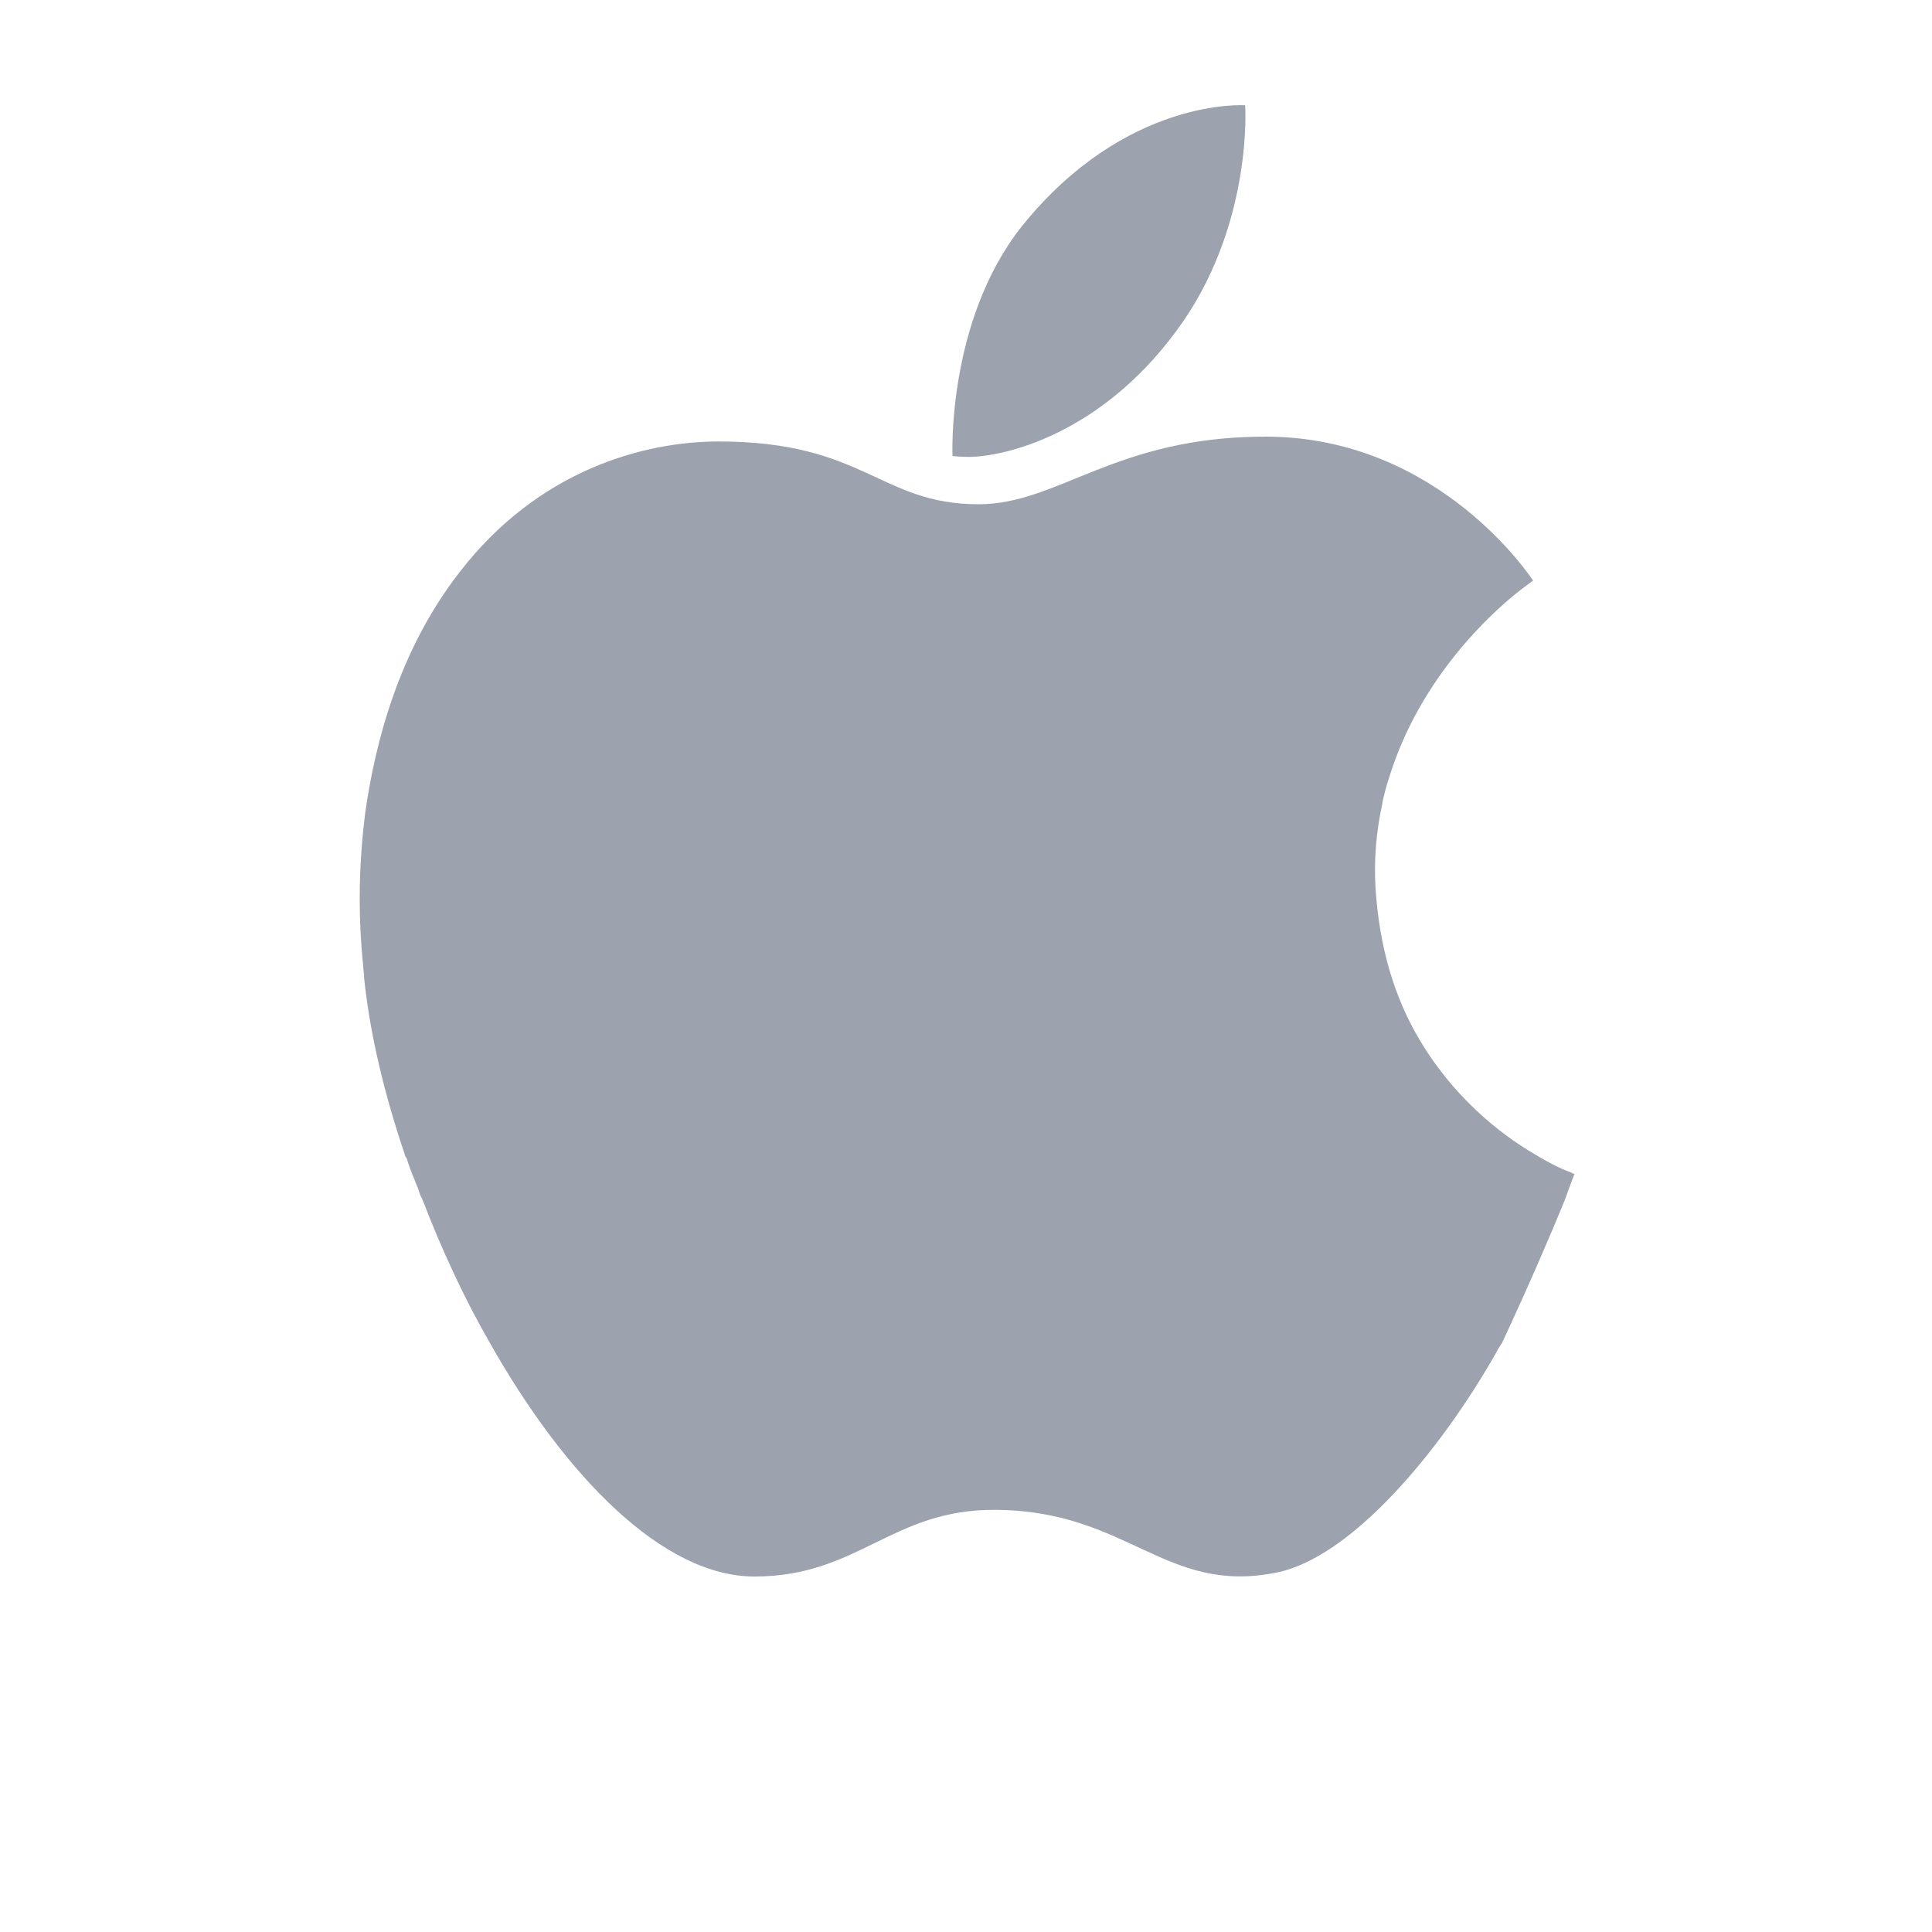
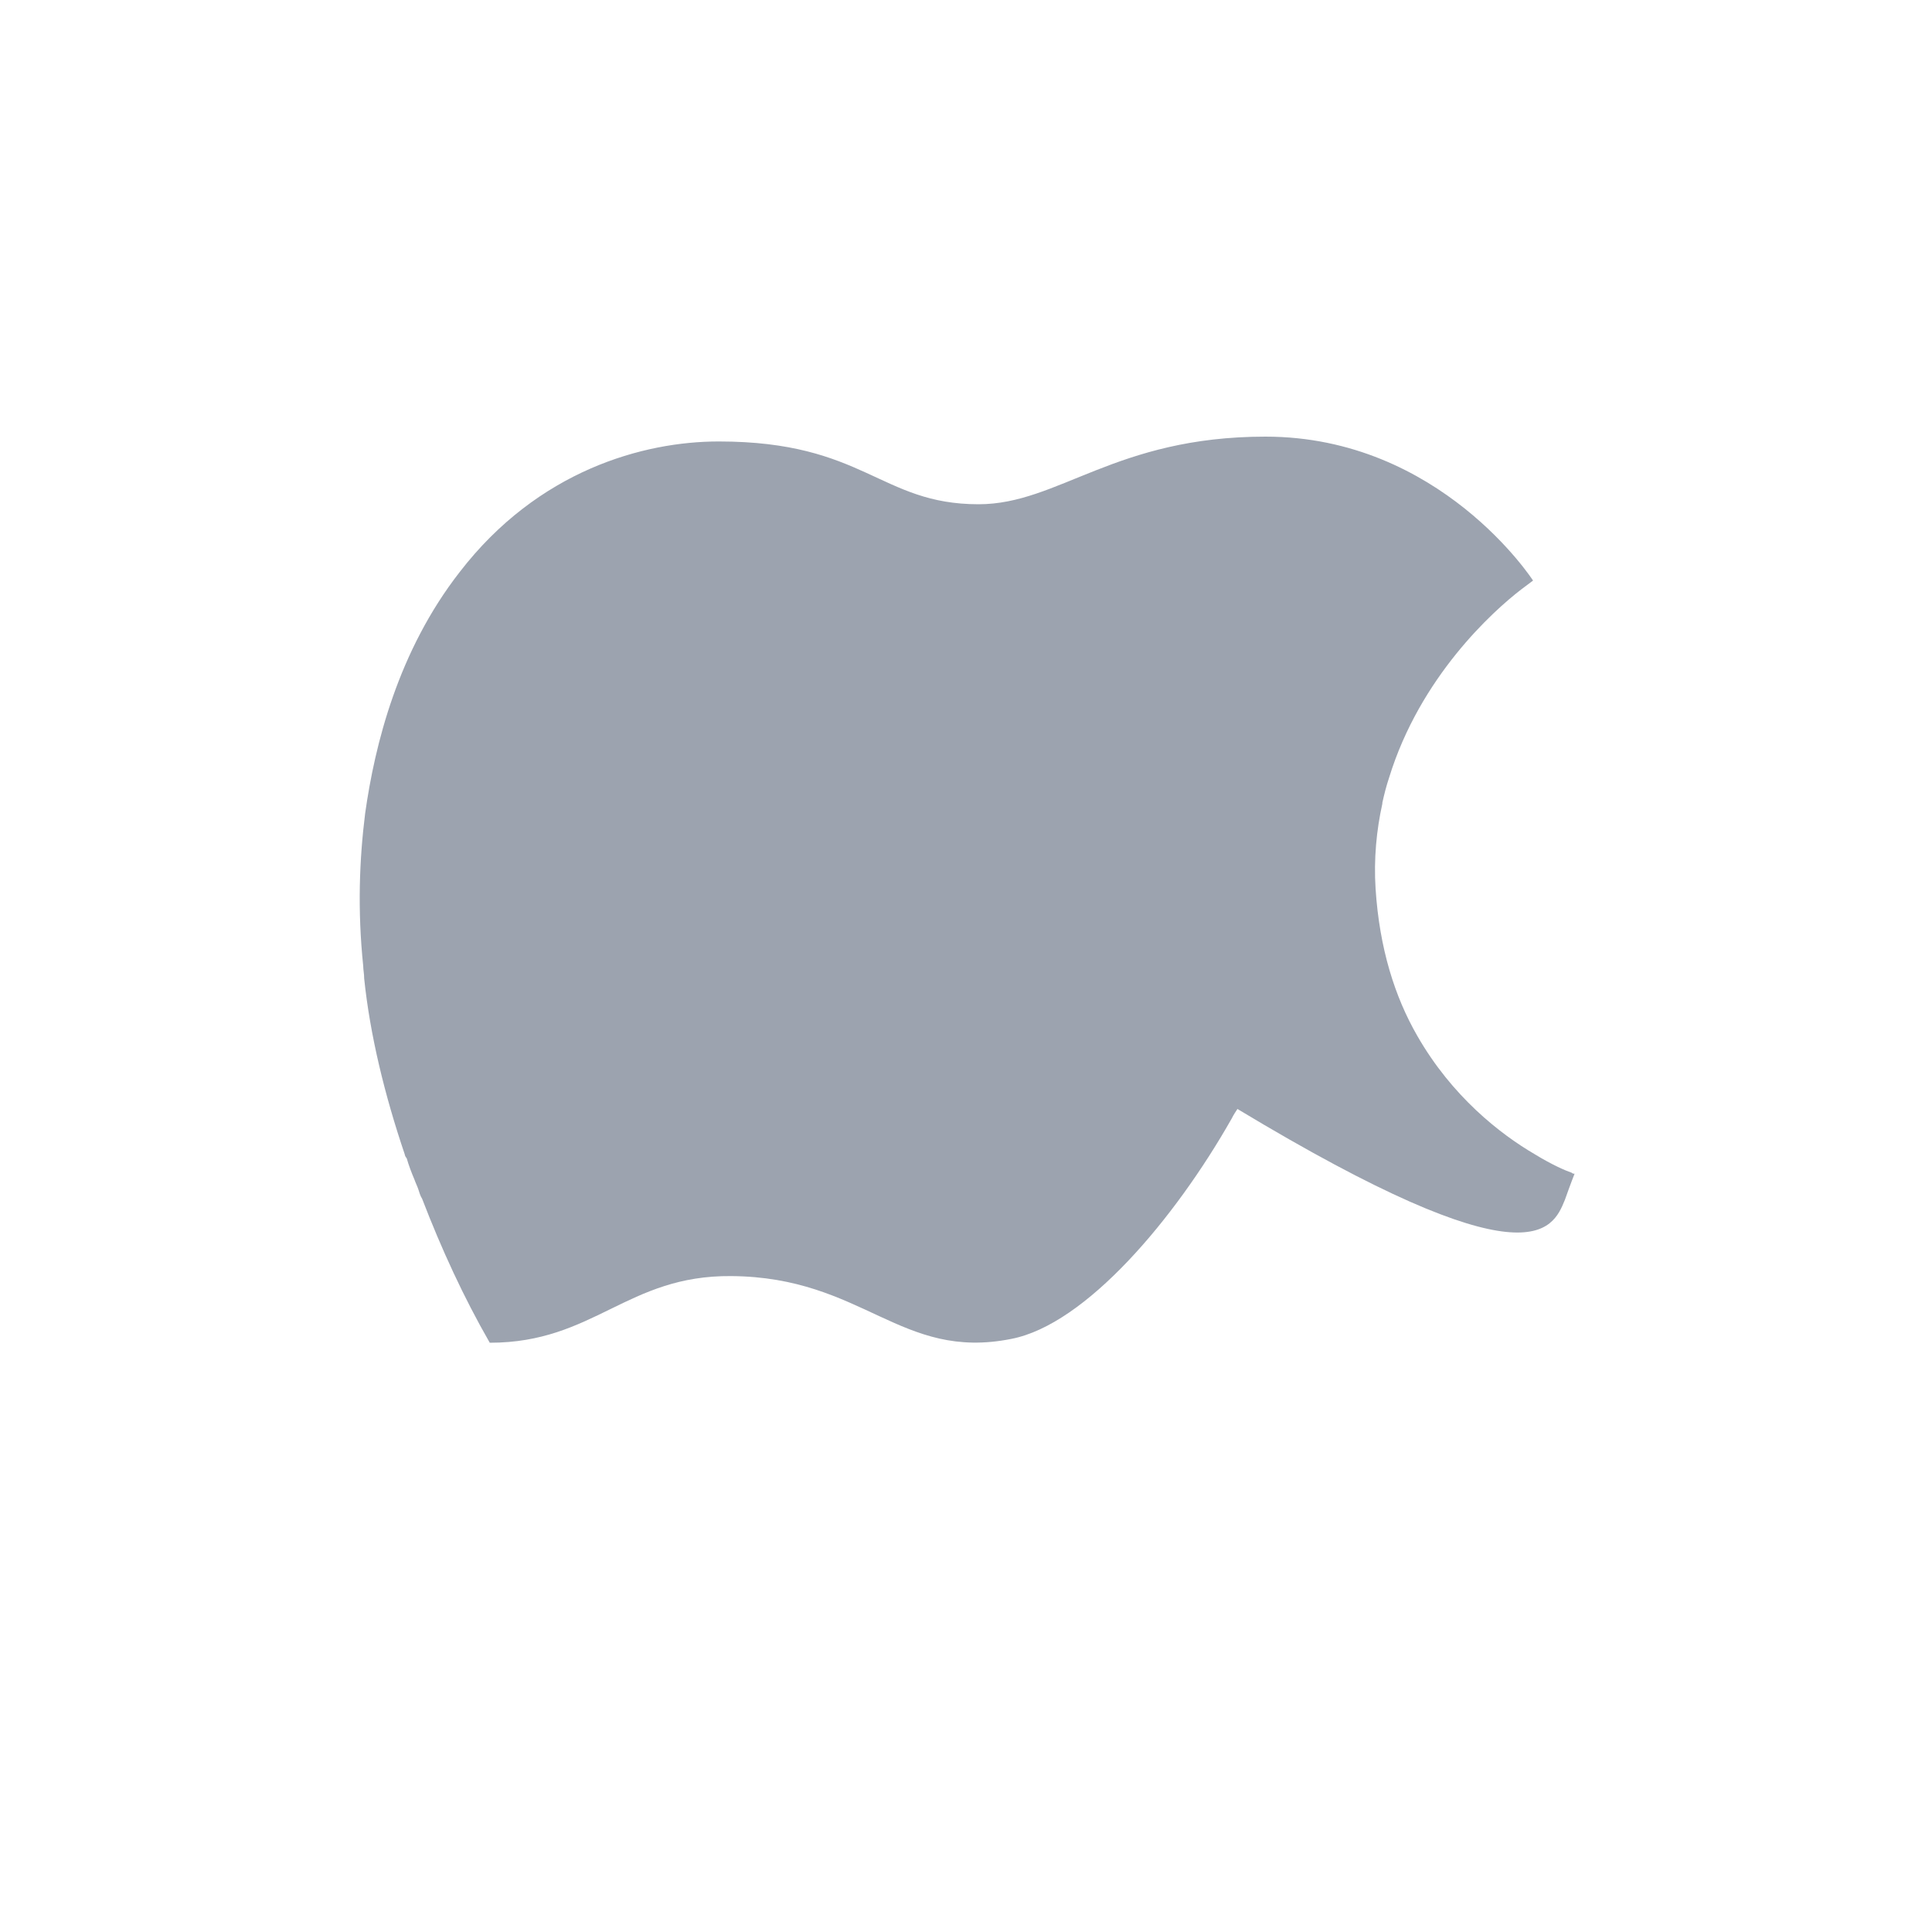
<svg xmlns="http://www.w3.org/2000/svg" version="1.1" id="Capa_1" x="0px" y="0px" viewBox="-394 635.7 200 200" style="enable-background:new -394 635.7 200 200;" xml:space="preserve">
  <style type="text/css">
	.st0{fill:#9CA3AF;}
</style>
  <g>
    <g>
      <g>
-         <path class="st0" d="M-293.7,683c3.3,0,14-2.1,22.3-14.2c7.1-10.5,6.3-22.2,6.3-22.2s-12.3-0.9-23.1,12.5     c-7.8,9.8-7.2,23.8-7.2,23.8S-294.8,683-293.7,683z" />
-         <path class="st0" d="M-232,759.9c0.6-1.7,1-2.7,1-2.7s0,0-0.1,0l0,0c0,0-0.1,0-0.2-0.1l0,0c-0.6-0.2-2-0.8-3.8-1.9l0,0     c-3.6-2.1-8.6-6-12.2-12.3l0,0c-2.3-4-3.9-9-4.3-15.2c-0.2-3.1,0.1-6.1,0.7-8.8v-0.1c0.2-0.9,0.4-1.7,0.7-2.6l0,0     c3.2-10.4,10.7-17.2,13.7-19.5l0,0c0.8-0.6,1.2-0.9,1.2-0.9s-9.6-14.9-27.7-14.9c-15.6,0-21.4,7-29.7,7     c-10.2,0-11.8-6.5-26.9-6.5c-7.8,0-18.7,3-26.8,13.5c-6.4,8.2-8.8,17.9-9.8,25l0,0c-0.6,4.8-0.8,10-0.2,15.8l0,0     c0,0.4,0.1,0.8,0.1,1.3c0.6,5.8,2.1,12,4.2,18.2l0,0c0,0.1,0.1,0.3,0.2,0.4c0.2,0.7,0.5,1.5,0.8,2.2c0.1,0.3,0.3,0.7,0.4,1     c0.1,0.3,0.2,0.7,0.4,1l0,0c2,5.2,4.3,10.2,7,14.9l0,0c7.8,13.8,17.9,24.2,27.4,24.2c10.8,0,14.2-7,25-6.9     c13.7,0.1,17.5,8.8,29,6.5c7.7-1.5,16.9-12.4,22.8-22.8c0.2-0.4,0.4-0.7,0.6-1l0,0C-235.7,768.7-233.3,763.1-232,759.9     L-232,759.9z" />
+         <path class="st0" d="M-232,759.9c0.6-1.7,1-2.7,1-2.7s0,0-0.1,0l0,0c0,0-0.1,0-0.2-0.1l0,0c-0.6-0.2-2-0.8-3.8-1.9l0,0     c-3.6-2.1-8.6-6-12.2-12.3l0,0c-2.3-4-3.9-9-4.3-15.2c-0.2-3.1,0.1-6.1,0.7-8.8v-0.1c0.2-0.9,0.4-1.7,0.7-2.6l0,0     c3.2-10.4,10.7-17.2,13.7-19.5l0,0c0.8-0.6,1.2-0.9,1.2-0.9s-9.6-14.9-27.7-14.9c-15.6,0-21.4,7-29.7,7     c-10.2,0-11.8-6.5-26.9-6.5c-7.8,0-18.7,3-26.8,13.5c-6.4,8.2-8.8,17.9-9.8,25l0,0c-0.6,4.8-0.8,10-0.2,15.8l0,0     c0,0.4,0.1,0.8,0.1,1.3c0.6,5.8,2.1,12,4.2,18.2l0,0c0,0.1,0.1,0.3,0.2,0.4c0.2,0.7,0.5,1.5,0.8,2.2c0.1,0.3,0.3,0.7,0.4,1     c0.1,0.3,0.2,0.7,0.4,1l0,0c2,5.2,4.3,10.2,7,14.9l0,0c10.8,0,14.2-7,25-6.9     c13.7,0.1,17.5,8.8,29,6.5c7.7-1.5,16.9-12.4,22.8-22.8c0.2-0.4,0.4-0.7,0.6-1l0,0C-235.7,768.7-233.3,763.1-232,759.9     L-232,759.9z" />
      </g>
    </g>
  </g>
</svg>